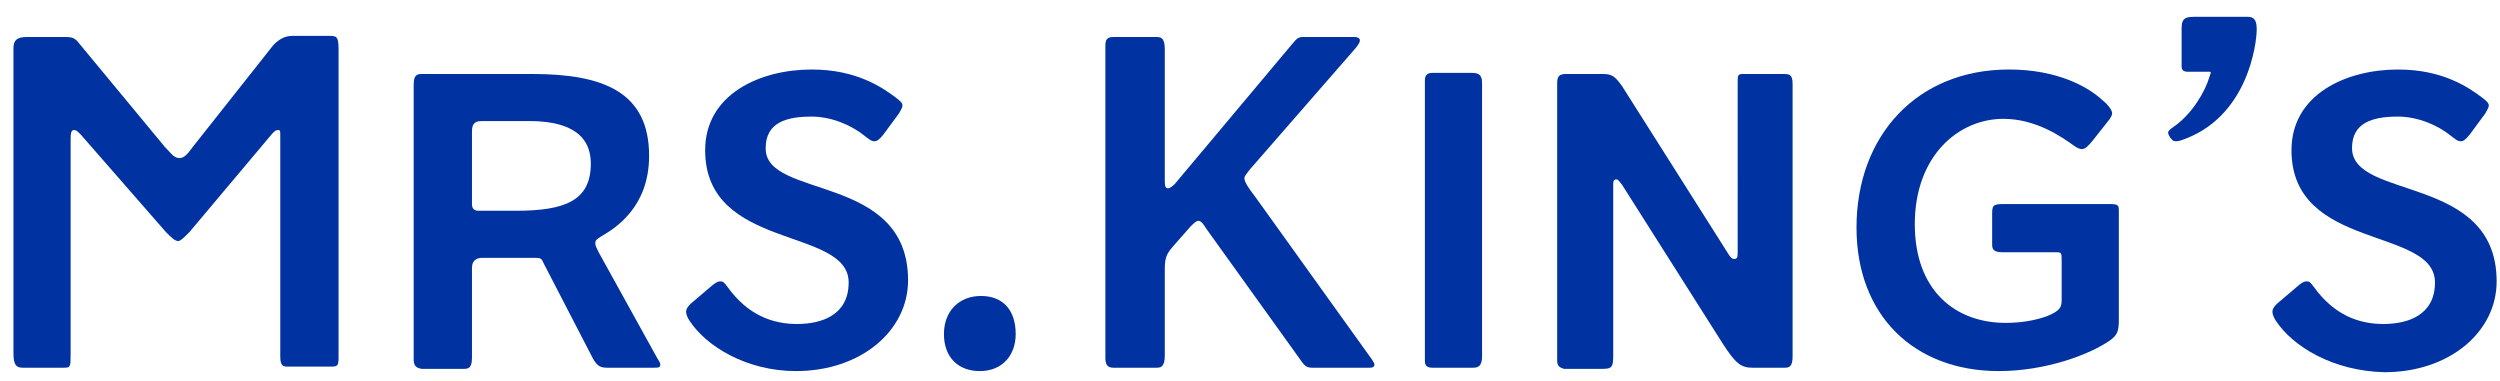
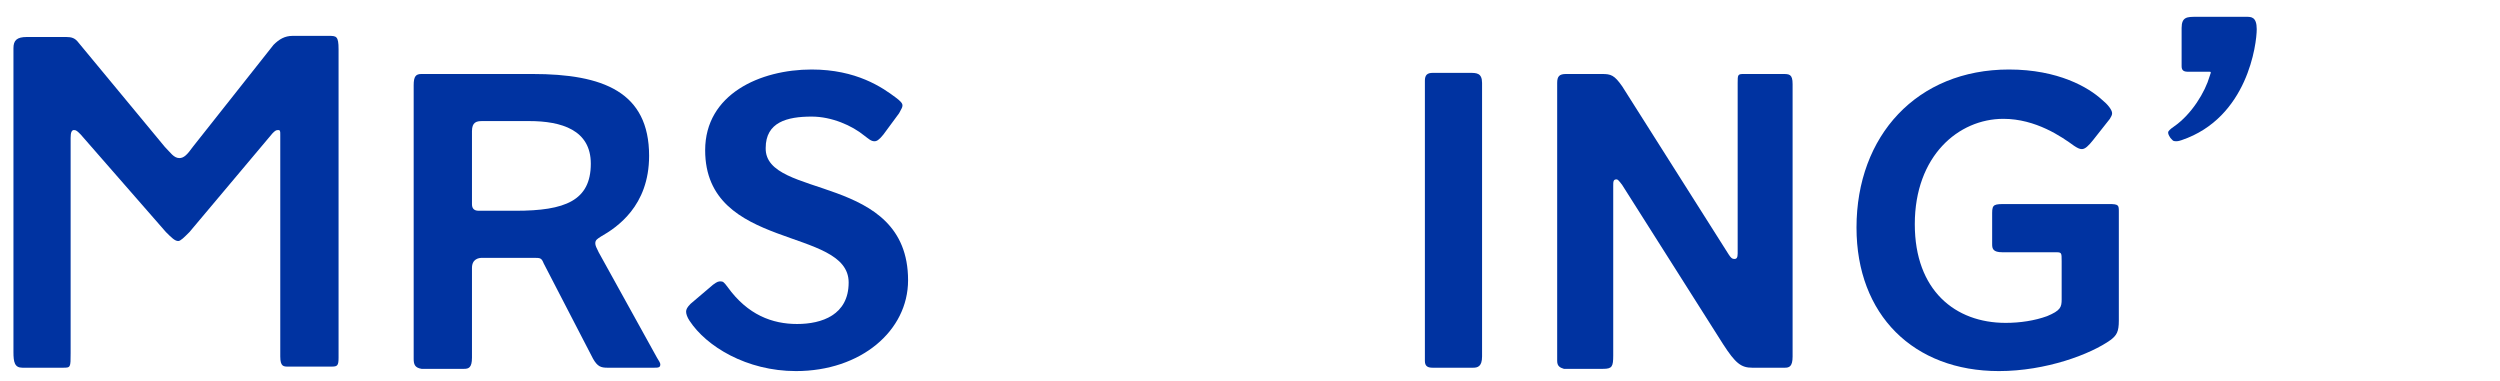
<svg xmlns="http://www.w3.org/2000/svg" version="1.1" id="Layer_1" x="0px" y="0px" viewBox="0 0 223 34" style="enable-background:new 0 0 223 34;" xml:space="preserve">
  <style type="text/css">
	.st0{fill:#0033A1;}
</style>
  <g>
    <path class="st0" d="M1.2,31.4V4.3c0-0.7,0.3-1,1.2-1h3.5c0.5,0,0.8,0.1,1.1,0.5l7.7,9.3c0.5,0.5,0.8,1,1.3,1c0.4,0,0.7-0.3,1.2-1   L24.4,4c0.5-0.5,1-0.8,1.7-0.8h3.2c0.7,0,0.9,0,0.9,1.2v27.5c0,0.7-0.1,0.8-0.6,0.8h-3.9c-0.4,0-0.7,0-0.7-0.9V12   c0-0.3,0-0.4-0.2-0.4s-0.3,0.1-0.5,0.3l-7.4,8.8c-0.5,0.5-0.8,0.8-1,0.8c-0.3,0-0.6-0.3-1.1-0.8L7.2,12c-0.3-0.3-0.4-0.4-0.6-0.4   s-0.3,0.2-0.3,0.7v19.2c0,1.3,0,1.3-0.7,1.3H2C1.3,32.8,1.2,32.3,1.2,31.4z" />
    <path class="st0" d="M36.9,32V7.6c0-0.8,0.2-1,0.7-1h9.9c6.3,0,10.4,1.6,10.4,7.3c0,4.5-2.9,6.4-4.3,7.2c-0.3,0.2-0.5,0.3-0.5,0.6   c0,0.2,0.1,0.4,0.3,0.8l5.2,9.4c0.2,0.3,0.3,0.5,0.3,0.6c0,0.3-0.2,0.3-0.6,0.3h-4.1c-0.6,0-0.9-0.1-1.3-0.8l-4.4-8.5   C48.3,23,48.2,23,47.6,23H43c-0.3,0-0.9,0.1-0.9,0.9v8c0,0.9-0.3,1-0.7,1h-3.8C37,32.8,36.9,32.5,36.9,32z M46,18.8   c4.4,0,6.7-0.9,6.7-4.2c0-3-2.6-3.8-5.5-3.8H43c-0.5,0-0.9,0.1-0.9,0.9v6.5c0,0.3,0.1,0.6,0.6,0.6H46z" />
    <path class="st0" d="M61.5,28.6c-0.2-0.3-0.3-0.6-0.3-0.8s0.1-0.4,0.4-0.7l2-1.7c0.4-0.3,0.5-0.3,0.7-0.3s0.3,0.1,0.6,0.5   c1.8,2.5,4,3.3,6.2,3.3s4.6-0.8,4.6-3.7c0-5-12.8-2.8-12.8-11.8c0-5,4.9-7.2,9.5-7.2c4,0,6.3,1.6,7.5,2.5c0.4,0.3,0.6,0.5,0.6,0.7   s-0.1,0.3-0.3,0.7L78.8,12c-0.4,0.5-0.6,0.6-0.8,0.6c-0.3,0-0.5-0.2-0.9-0.5c-1.1-0.9-2.9-1.7-4.7-1.7c-2.2,0-4.1,0.5-4.1,2.8   C68.2,17.8,81,15.4,81,25c0,4.5-4.2,8.1-10,8.1C66.6,33.1,63,30.9,61.5,28.6z" />
-     <path class="st0" d="M98.6,31.9V4.1c0-0.5,0.1-0.8,0.7-0.8h3.8c0.4,0,0.8,0,0.8,1.1V16c0,0.5,0,0.8,0.3,0.8c0.1,0,0.3-0.1,0.6-0.4   L115.2,4c0.5-0.6,0.6-0.7,1.1-0.7h4.5c0.3,0,0.5,0.1,0.5,0.3s-0.1,0.3-0.3,0.6l-9.5,10.9c-0.3,0.4-0.5,0.6-0.5,0.8   c0,0.3,0.3,0.8,1,1.7l10.4,14.5c0.1,0.2,0.2,0.3,0.2,0.4c0,0.3-0.3,0.3-0.4,0.3h-5.1c-0.5,0-0.7-0.1-1.1-0.7l-8.4-11.7   c-0.3-0.5-0.5-0.7-0.7-0.7s-0.4,0.2-0.7,0.5l-1.5,1.7c-0.6,0.7-0.8,1-0.8,2.1v7.7c0,1.1-0.4,1.1-0.8,1.1h-3.8   C98.7,32.8,98.6,32.4,98.6,31.9z" />
-     <path class="st0" d="M127.1,32.2v-25c0-0.5,0.2-0.7,0.7-0.7h3.3c0.6,0,1.1,0,1.1,0.9v24.4c0,0.9-0.4,1-0.8,1h-3.6   C127.4,32.8,127.1,32.7,127.1,32.2z" />
+     <path class="st0" d="M127.1,32.2v-25c0-0.5,0.2-0.7,0.7-0.7h3.3c0.6,0,1.1,0,1.1,0.9v24.4c0,0.9-0.4,1-0.8,1h-3.6   C127.4,32.8,127.1,32.7,127.1,32.2" />
    <path class="st0" d="M138.9,32.2V7.4c0-0.6,0.2-0.8,0.8-0.8h3.2c0.8,0,1.1,0.1,1.8,1.1l9.5,15c0.2,0.3,0.3,0.4,0.5,0.4   s0.3-0.1,0.3-0.5V7.4c0-0.7,0-0.8,0.5-0.8h3.5c0.6,0,0.9,0,0.9,0.9v24.3c0,0.9-0.3,1-0.7,1h-2.9c-1,0-1.5-0.4-2.6-2.1l-9-14.2   c-0.3-0.4-0.4-0.5-0.5-0.5c-0.3,0-0.3,0.2-0.3,0.6v15.1c0,1-0.1,1.2-0.9,1.2h-3.5C139.2,32.8,138.9,32.7,138.9,32.2z" />
    <path class="st0" d="M165.6,20.3c0-8.2,5.4-14.1,13.6-14.1c4.4,0,7.1,1.6,8.3,2.7c0.5,0.4,0.9,0.9,0.9,1.2c0,0.2-0.1,0.3-0.2,0.5   l-1.5,1.9c-0.4,0.5-0.7,0.8-1,0.8c-0.2,0-0.4-0.1-0.7-0.3c-1.1-0.8-3.4-2.4-6.3-2.4c-4,0-7.9,3.3-7.9,9.4c0,5.9,3.6,8.8,8.1,8.8   c1.3,0,2.6-0.2,3.7-0.6c1.2-0.5,1.3-0.8,1.3-1.5v-3.4c0-0.8,0-0.8-0.6-0.8h-4.7c-0.8,0-0.9-0.3-0.9-0.7V19c0-0.8,0.2-0.8,1.3-0.8   h9.1c0.9,0,0.9,0.1,0.9,0.7v9.7c0,1-0.2,1.3-0.7,1.7c-1.8,1.3-5.8,2.8-10,2.8C170.7,33.1,165.6,28.1,165.6,20.3z" />
    <path class="st0" d="M193.6,12.3c-0.2-0.3-0.2-0.4-0.2-0.5s0.2-0.3,0.5-0.5c1.6-1.1,2.8-3.1,3.2-4.5l0.1-0.3c0-0.1,0-0.1-0.2-0.1   h-1.8c-0.4,0-0.6-0.1-0.6-0.5V2.5c0-1,0.5-1,1.3-1h4.5c0.4,0,0.9,0,0.9,1.1c0,1.3-0.8,7.9-6.7,9.9c-0.3,0.1-0.4,0.1-0.5,0.1   C193.8,12.6,193.8,12.5,193.6,12.3z" />
-     <path class="st0" d="M203,28.6c-0.2-0.3-0.3-0.6-0.3-0.8s0.1-0.4,0.4-0.7l2-1.7c0.4-0.3,0.5-0.3,0.7-0.3s0.3,0.1,0.6,0.5   c1.8,2.5,4,3.3,6.2,3.3s4.6-0.8,4.6-3.7c0-5-12.8-2.8-12.8-11.8c0-5,4.9-7.2,9.5-7.2c4,0,6.3,1.6,7.5,2.5c0.4,0.3,0.6,0.5,0.6,0.7   s-0.1,0.3-0.3,0.7l-1.4,1.9c-0.4,0.5-0.6,0.6-0.8,0.6c-0.3,0-0.5-0.2-0.9-0.5c-1.1-0.9-2.9-1.7-4.7-1.7c-2.2,0-4.1,0.5-4.1,2.8   c0,4.7,12.9,2.3,12.9,11.9c0,4.5-4.2,8.1-10,8.1C208.1,33.1,204.5,30.9,203,28.6z" />
  </g>
  <g>
-     <path class="st0" d="M84.2,29.8c0-2.1,1.4-3.4,3.3-3.4c2,0,3.1,1.3,3.1,3.4c0,1.9-1.2,3.3-3.2,3.3C85.5,33.1,84.2,31.9,84.2,29.8z" />
-   </g>
+     </g>
</svg>